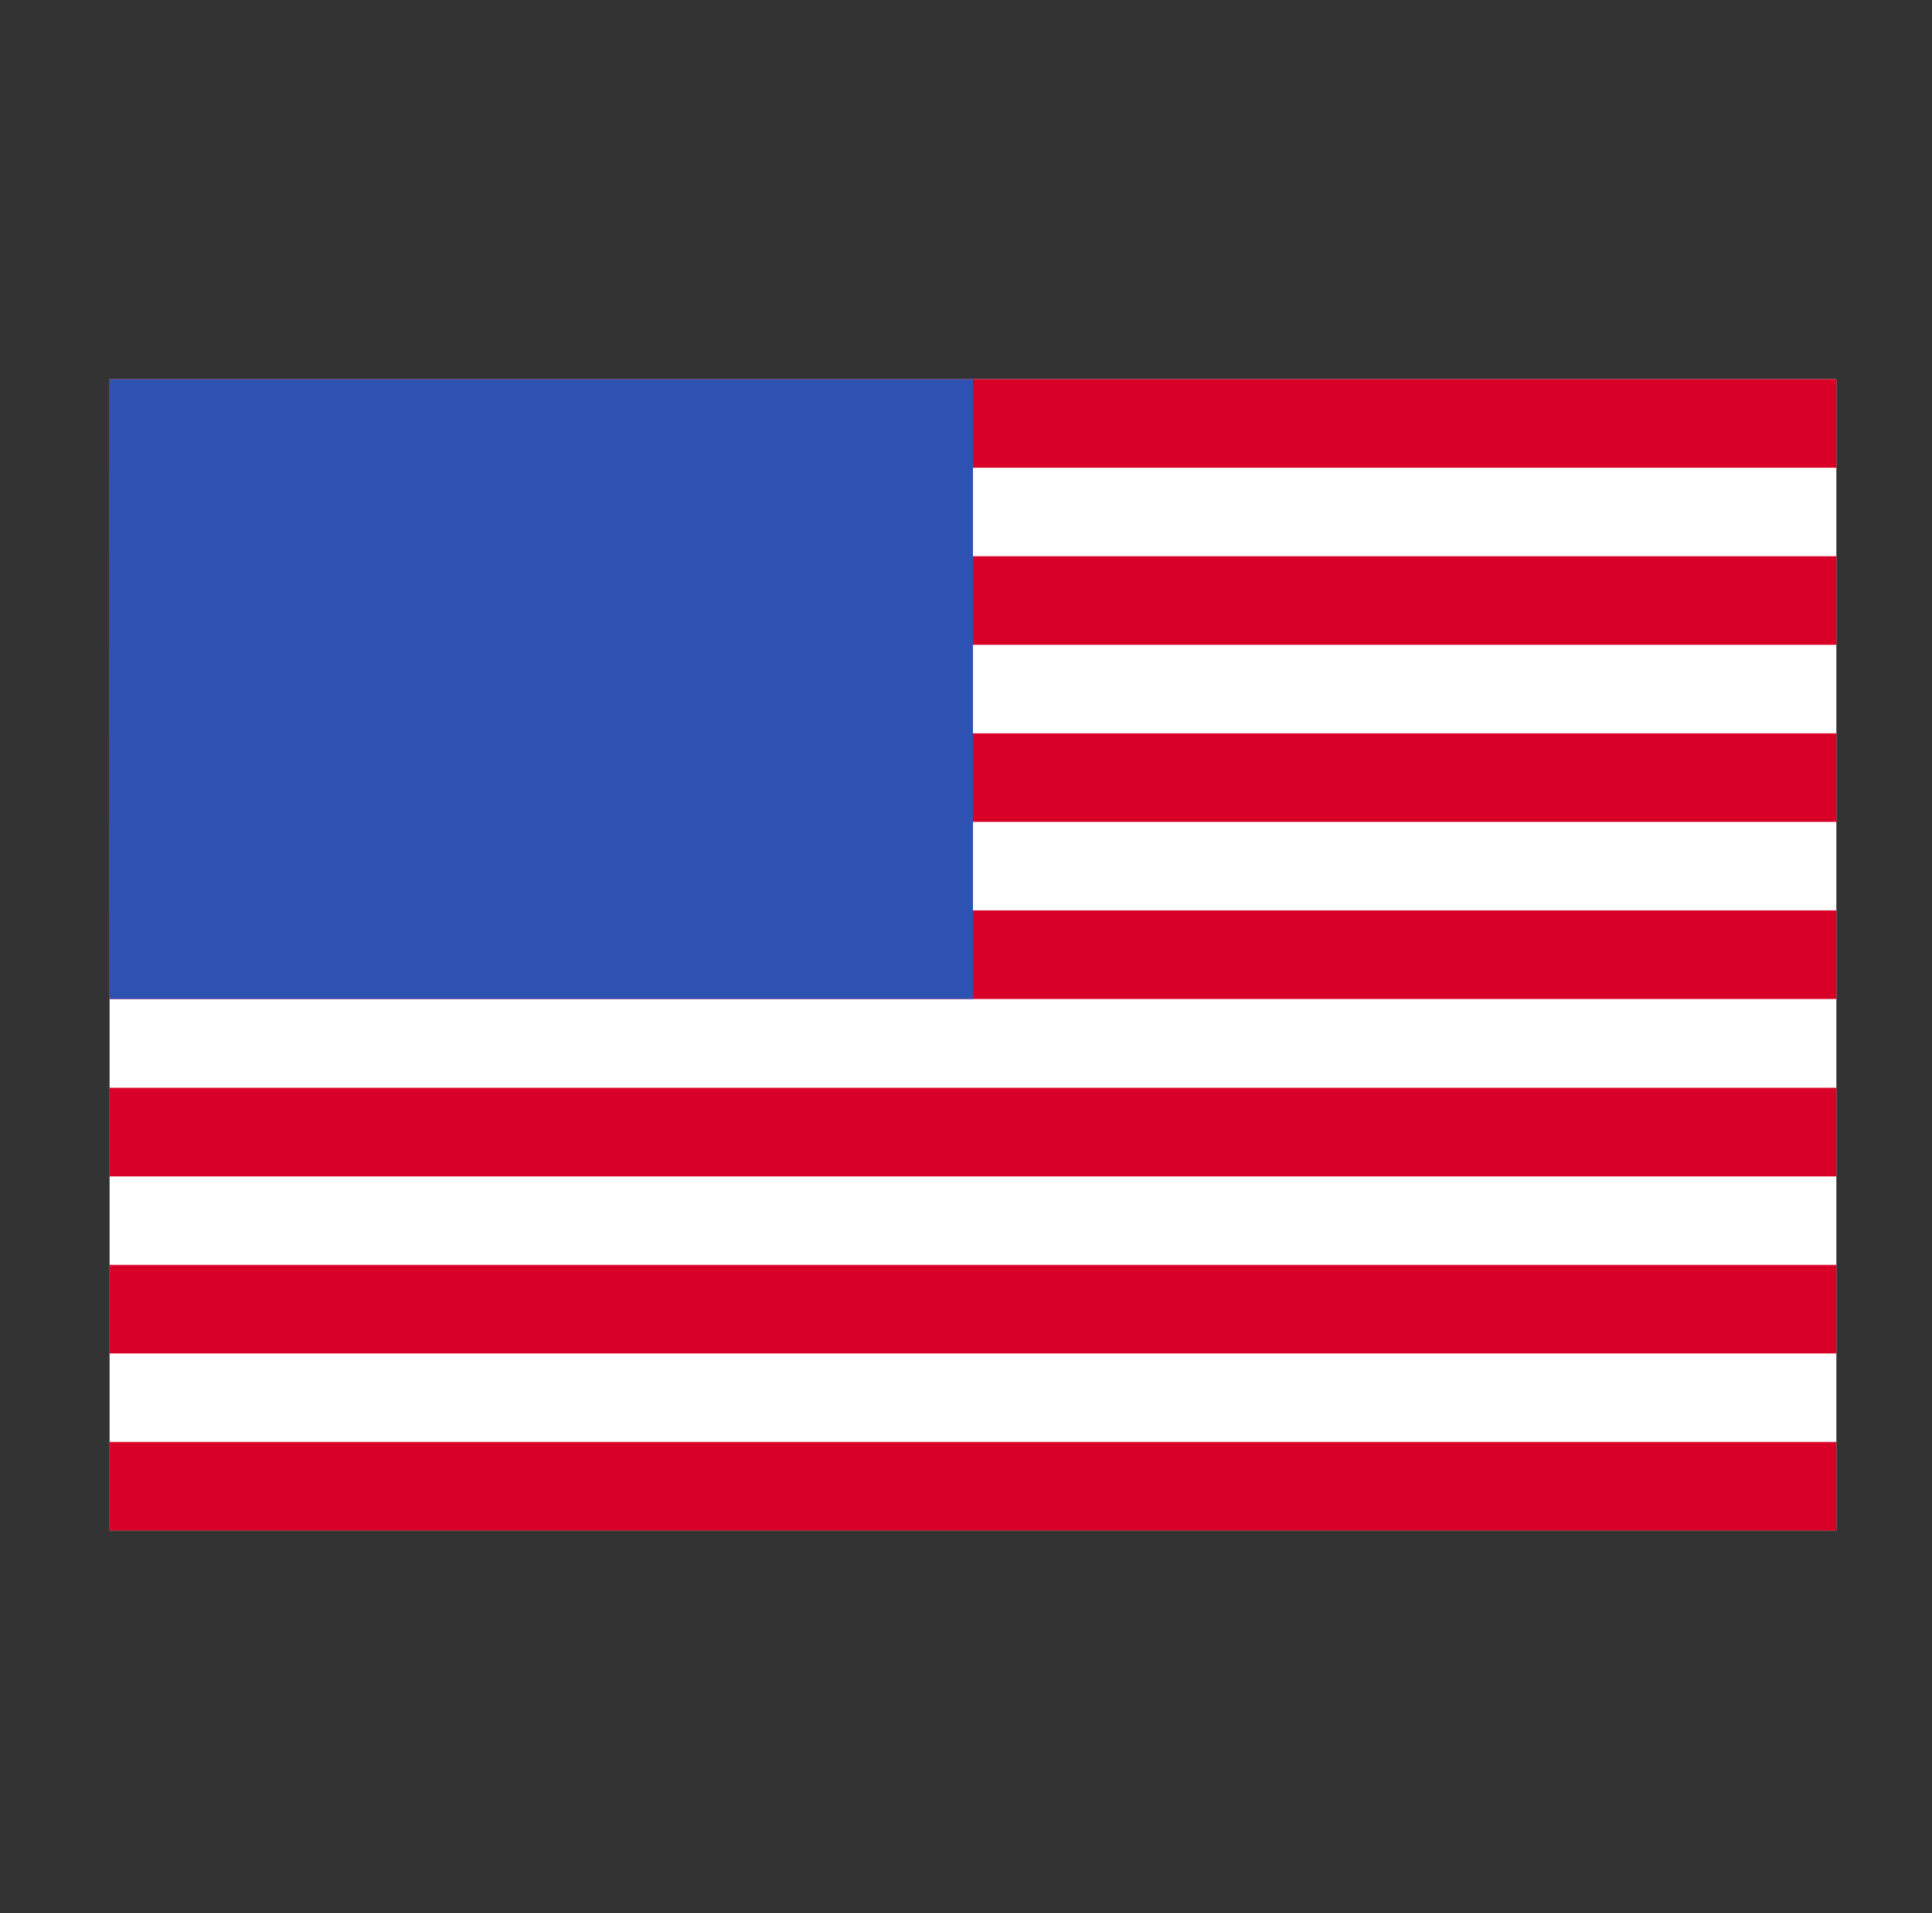
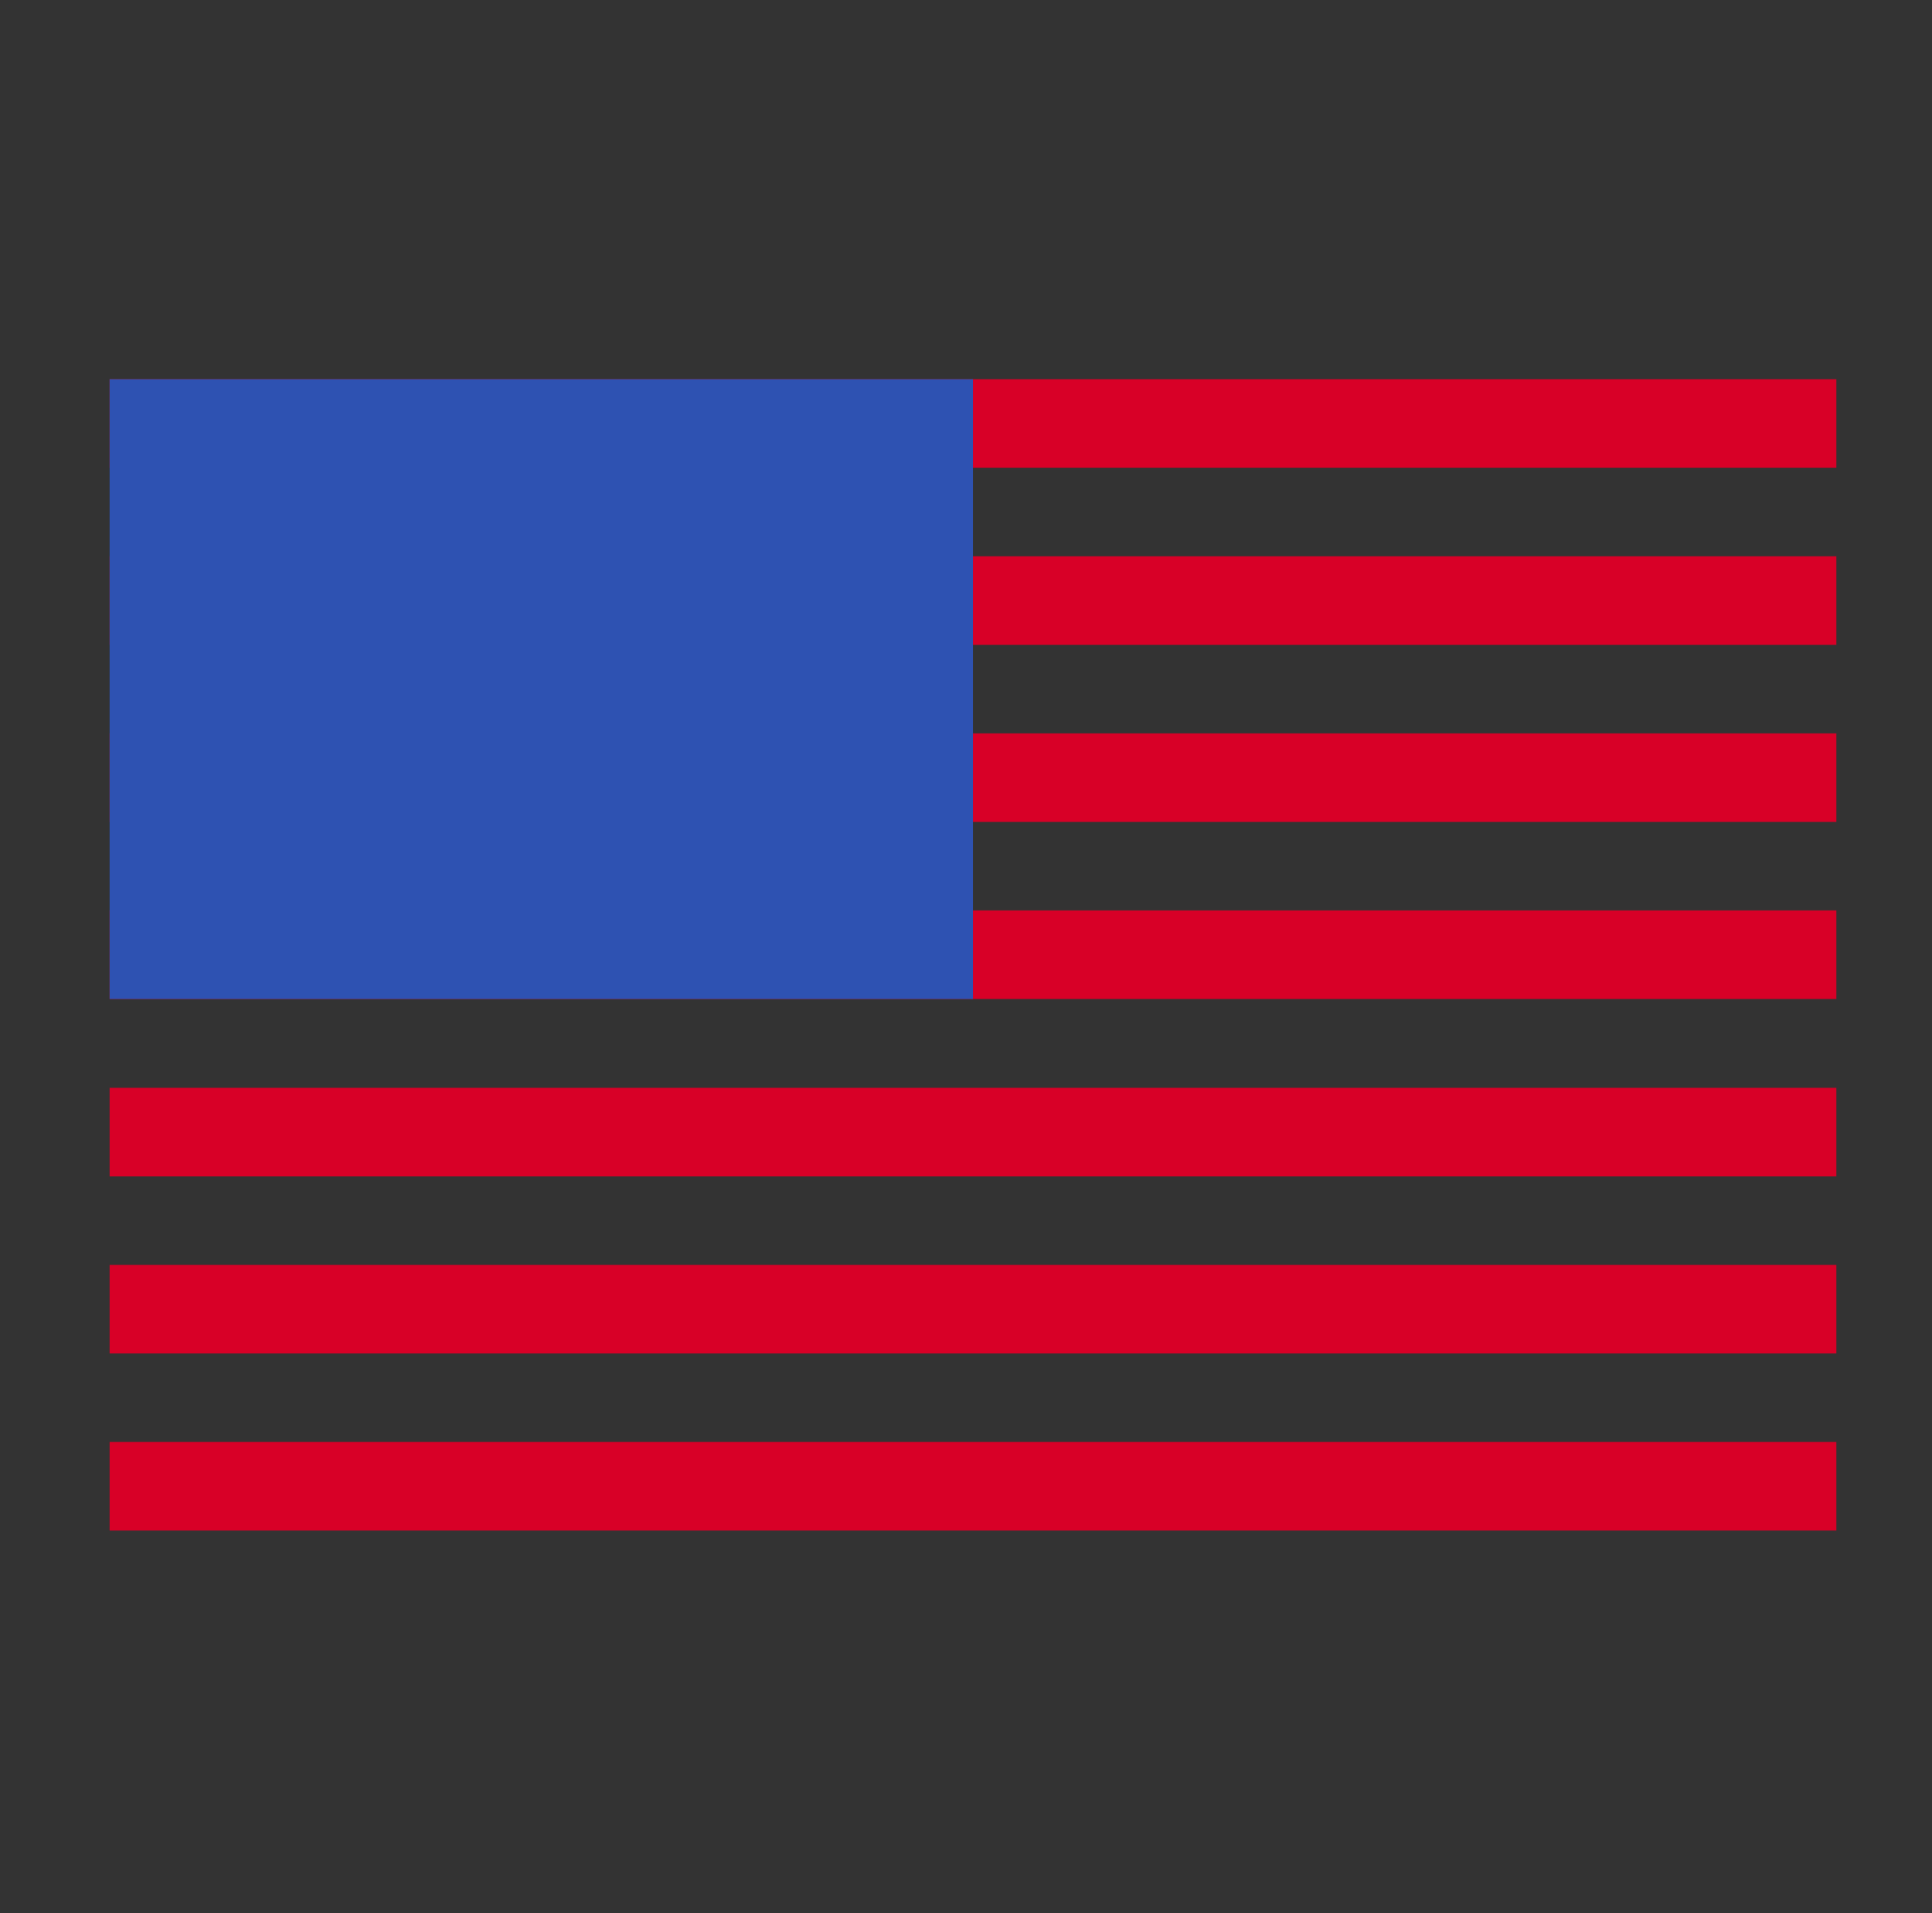
<svg xmlns="http://www.w3.org/2000/svg" fill="none" viewBox="0 0 101 100" height="100" width="101">
  <rect x="0" y="0" width="101" height="100" fill="#333333" stroke="none" />
  <g clip-path="url(#clip0_2247_1097)">
-     <path fill="white" d="M5.73 19.819H96.001V79.999H5.73V19.819Z" />
    <path fill="#D80027" d="M5.73 19.819H96.001V24.447H5.73V19.819ZM5.73 29.075H96.001V33.703H5.73V29.075ZM5.73 38.331H96.001V42.959H5.73V38.331ZM5.73 47.587H96.001V52.215H5.73V47.587ZM5.73 56.86H96.001V61.488H5.73V56.86ZM5.73 66.116H96.001V70.744H5.73V66.116ZM5.73 75.371H96.001V79.999H5.73V75.371Z" />
    <path fill="#2E52B2" d="M5.73 19.819H50.865V52.215H5.73V19.819Z" />
  </g>
  <defs>
    <clipPath id="clip0_2247_1097">
      <rect transform="translate(5.73 19.82)" fill="white" height="60.18" width="90.27" />
    </clipPath>
  </defs>
</svg>